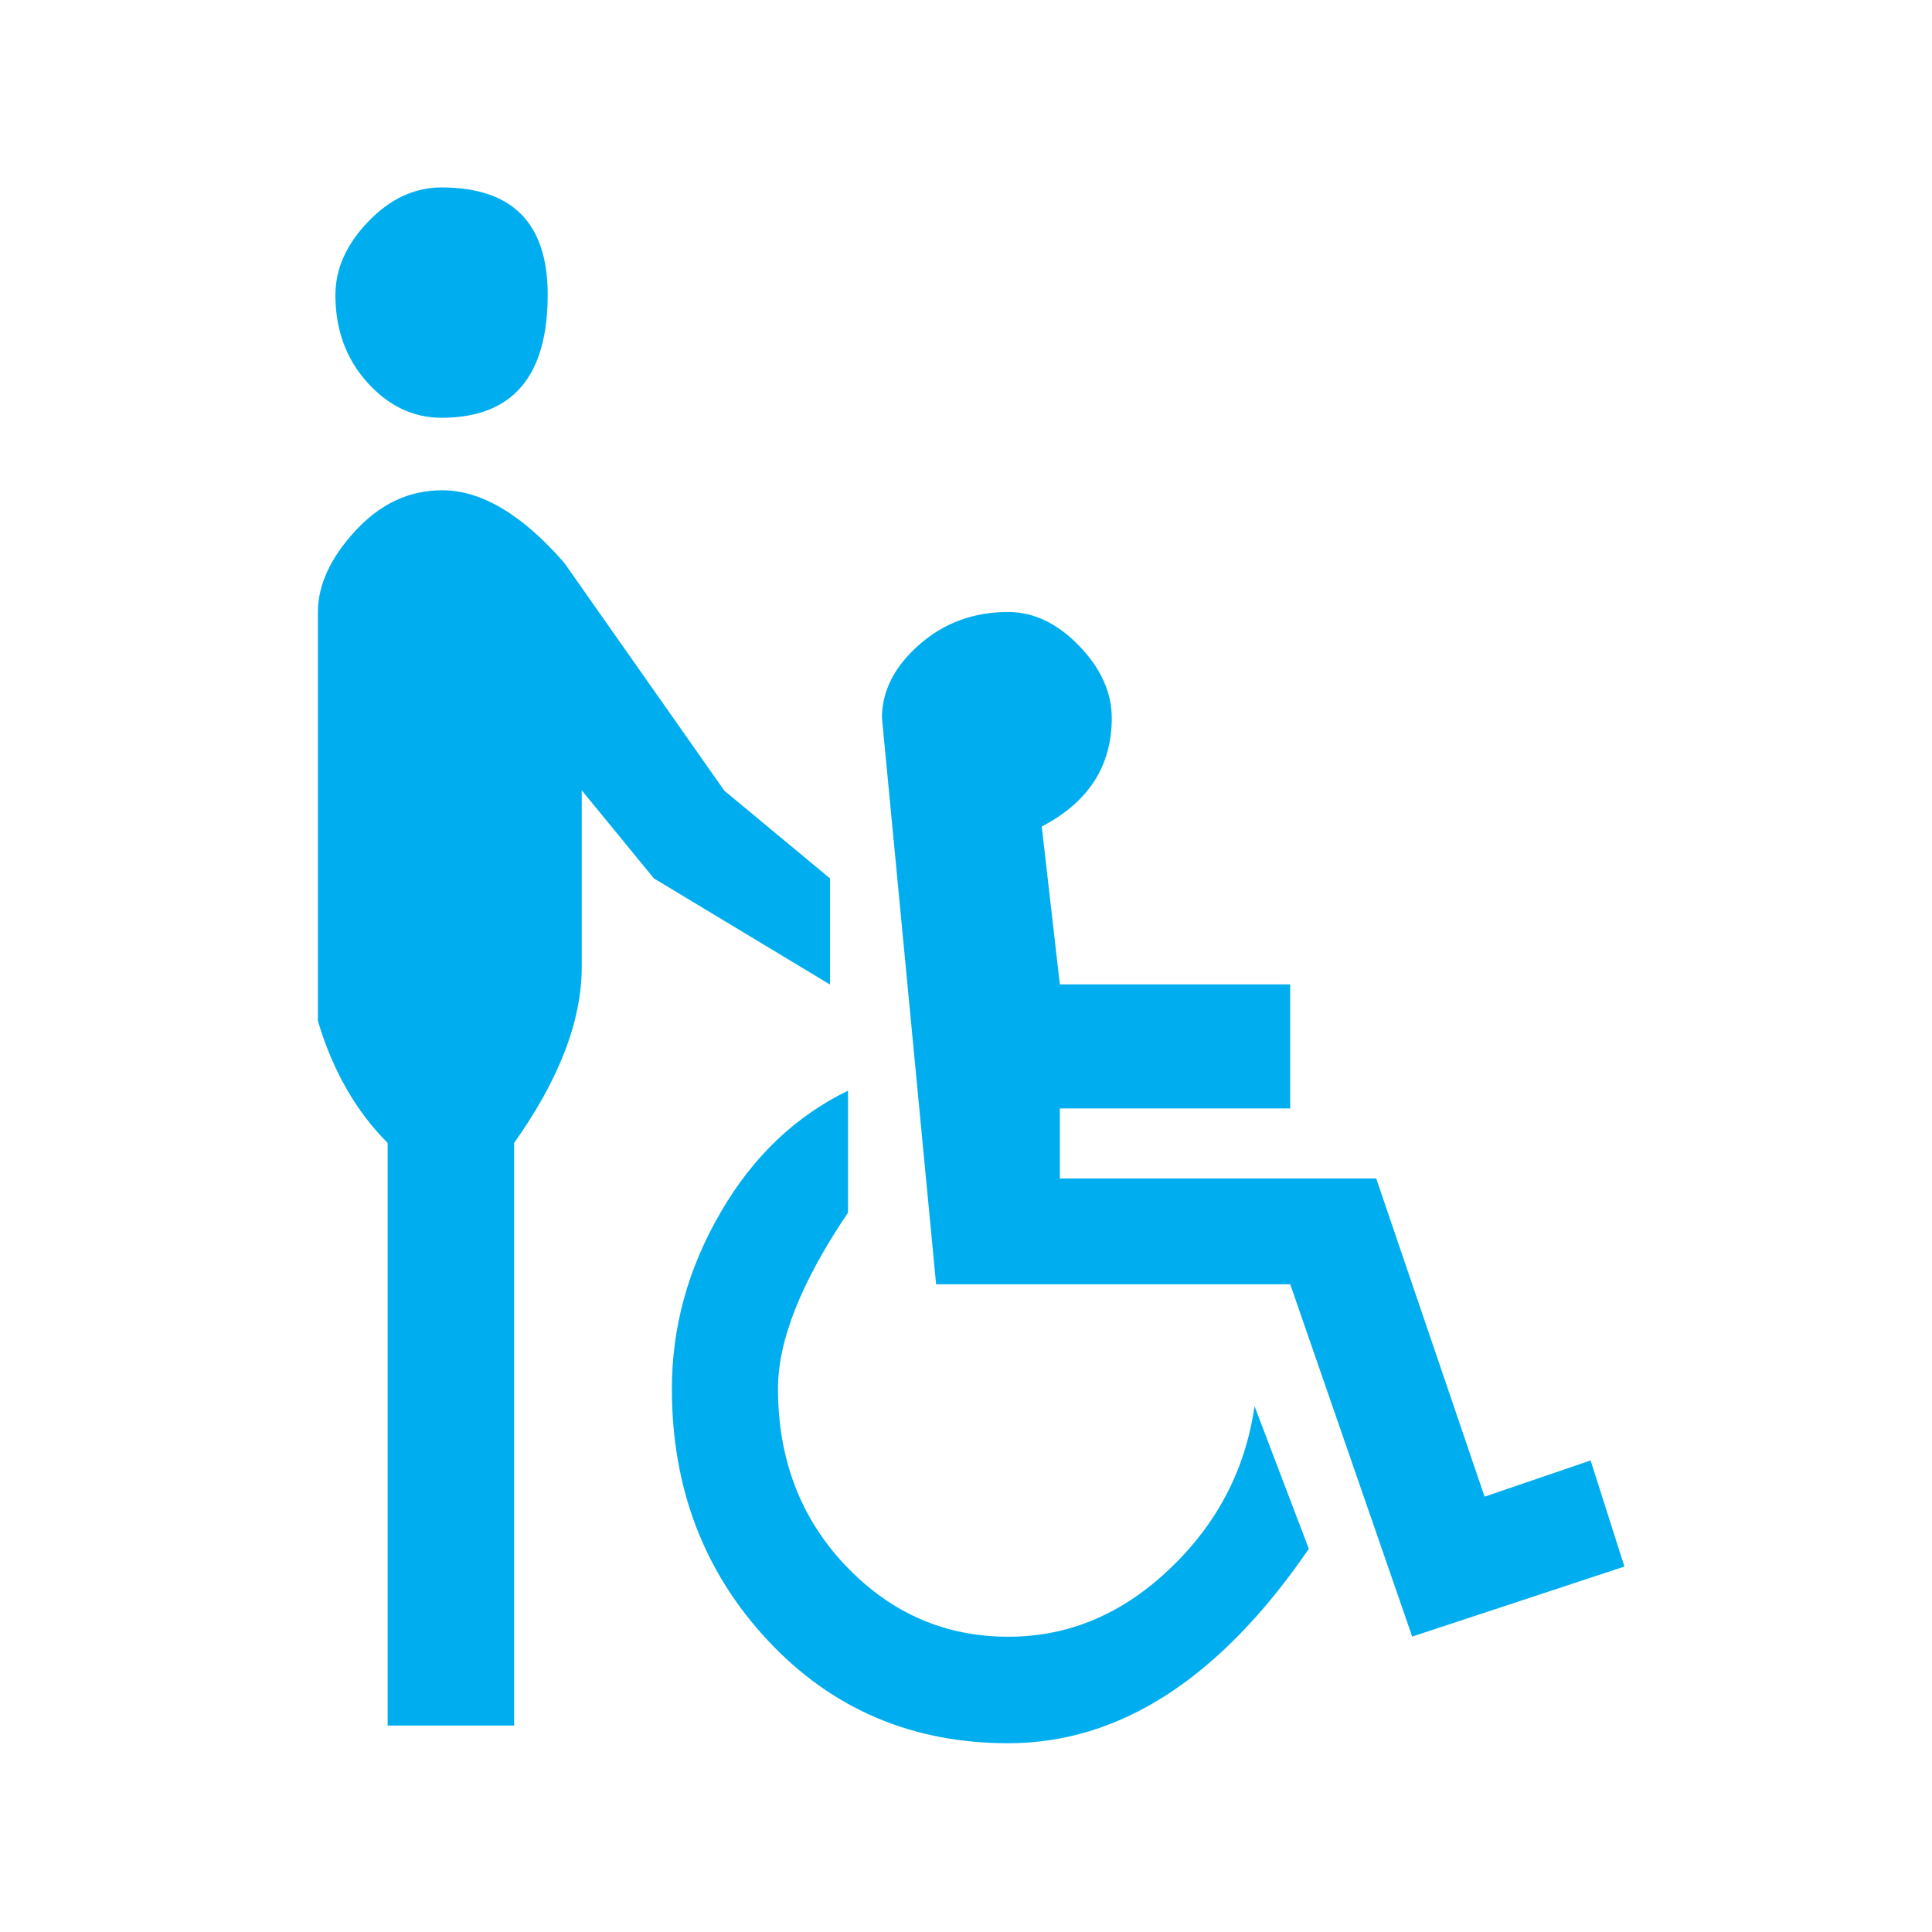
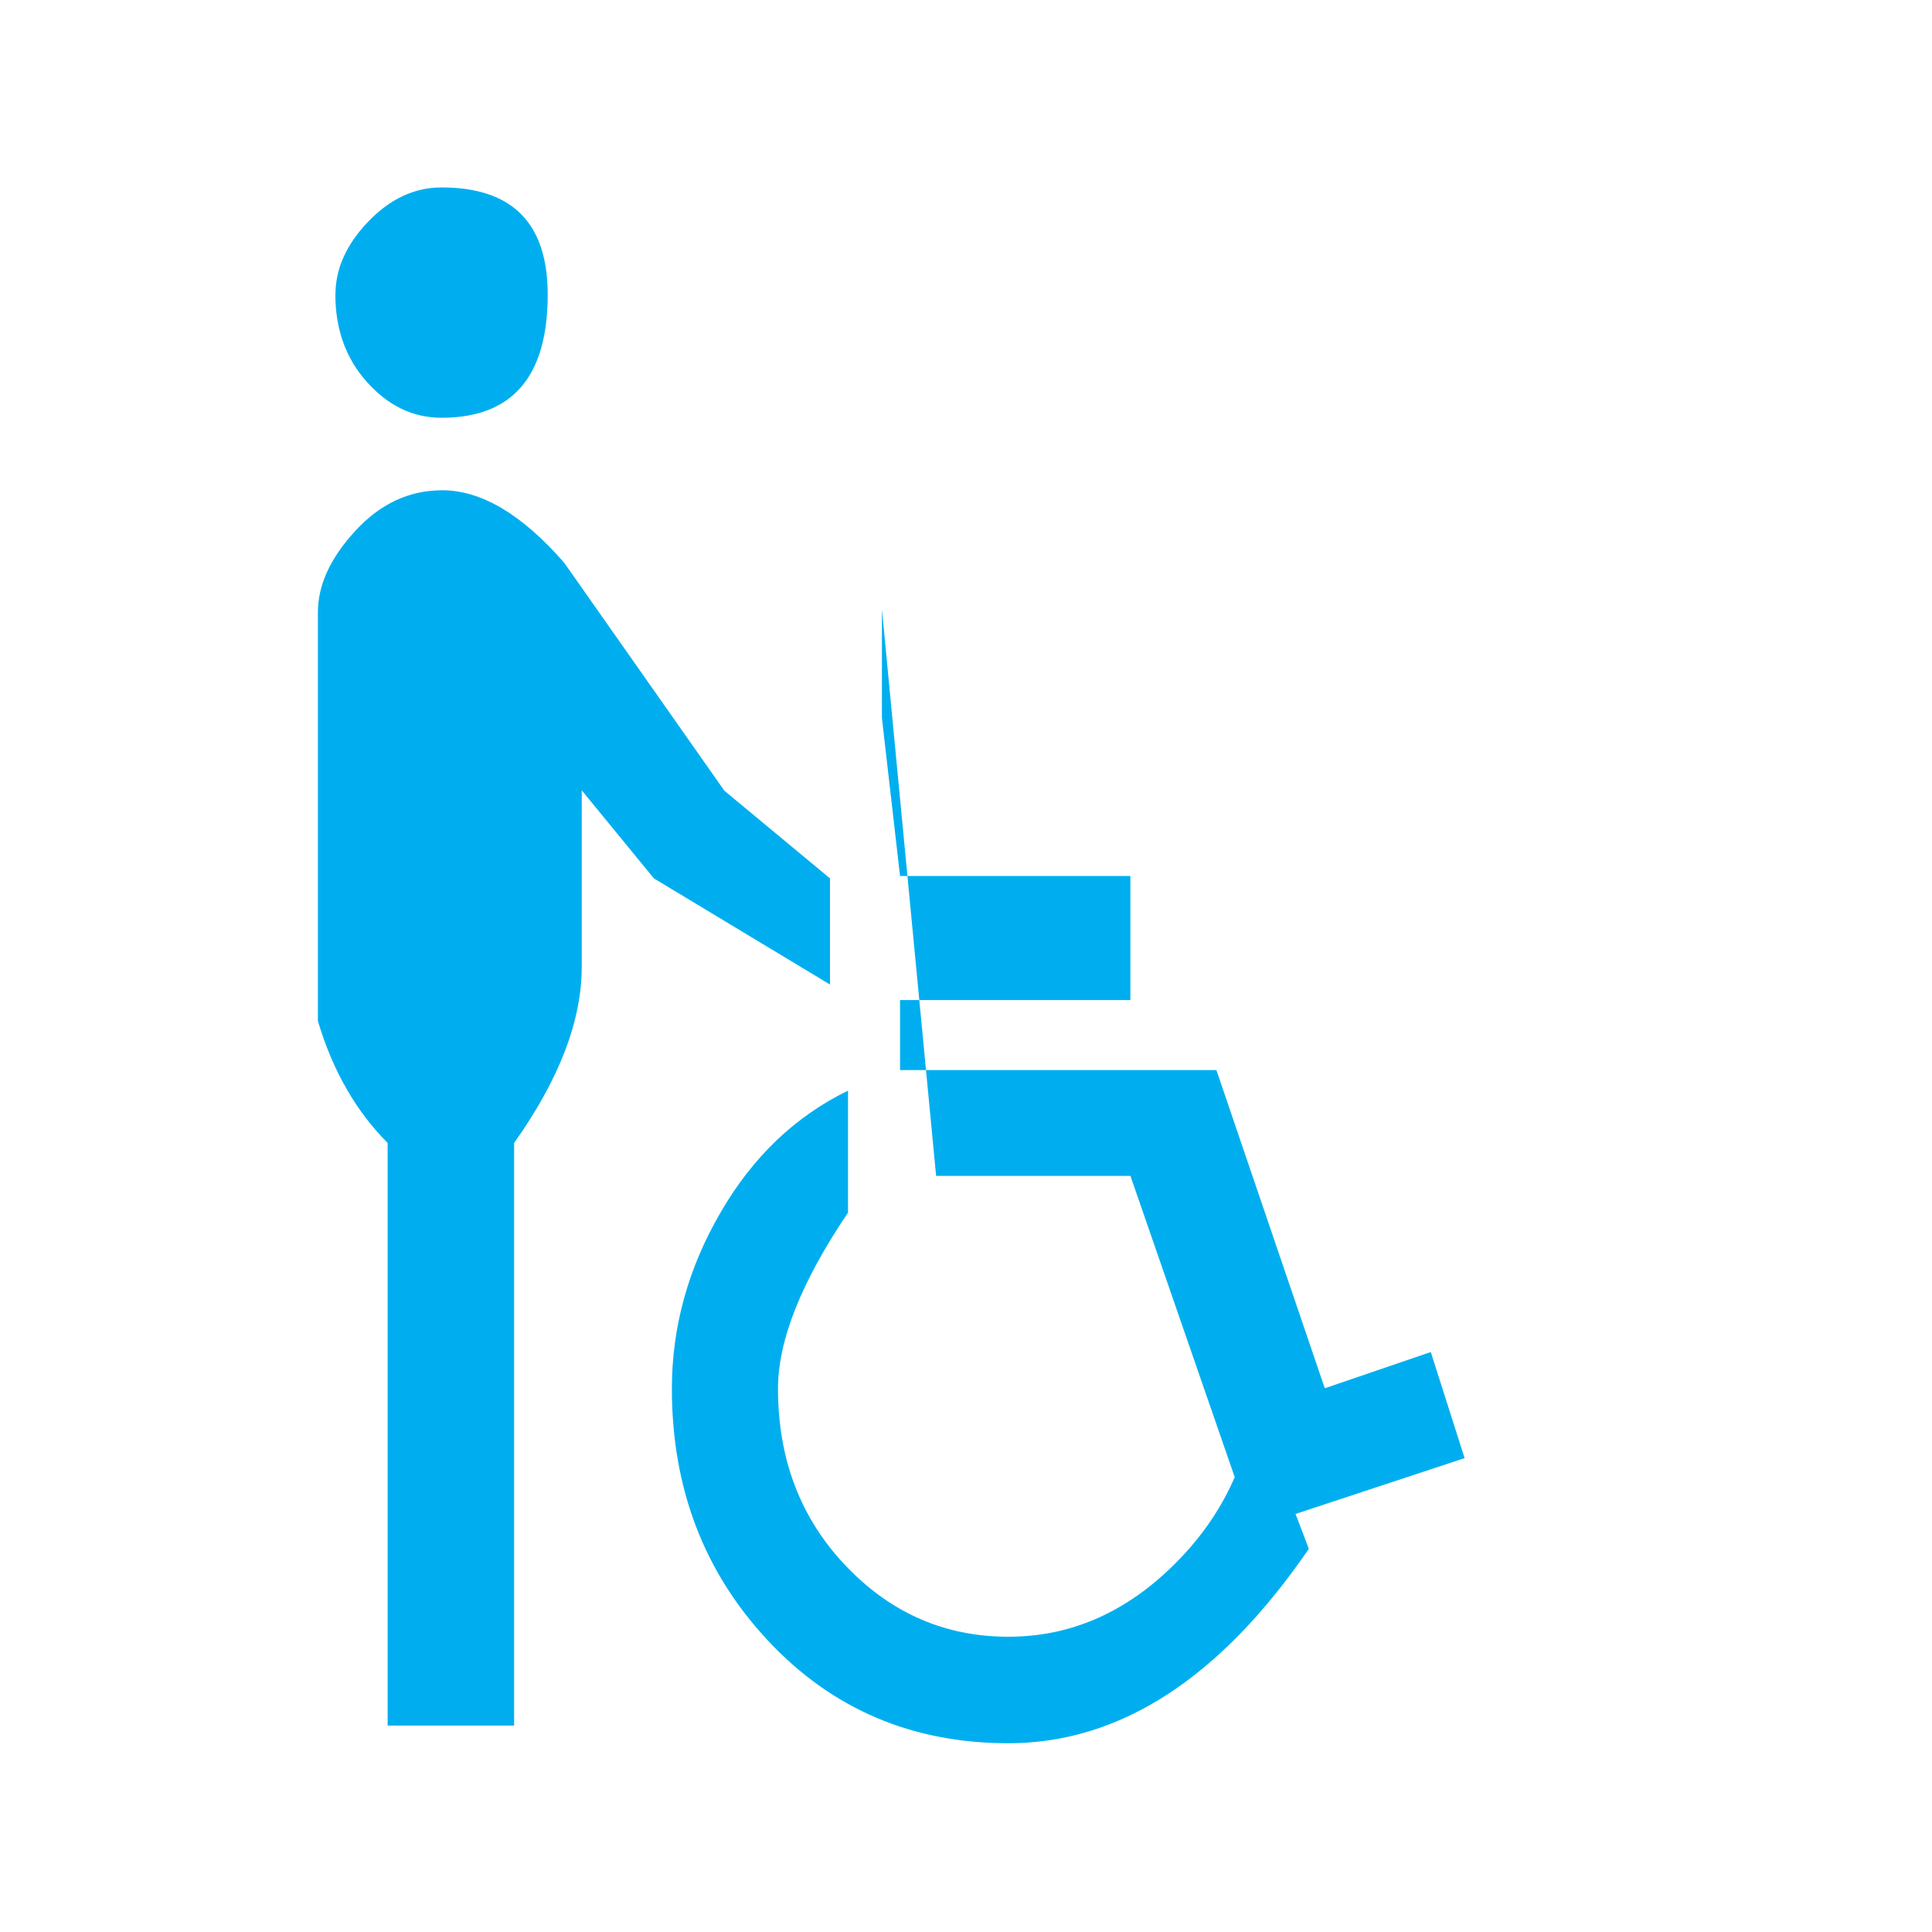
<svg xmlns="http://www.w3.org/2000/svg" viewBox="0 0 64 64">
-   <path fill="#00AEEF" d="M23.98 26.18l3.515 2.918v3.516l-5.834-3.516-2.39-2.917v5.84c0 1.8-.75 3.74-2.24 5.84v19.3h-4.19v-19.3c-1.04-1.04-1.82-2.39-2.31-4.04V20.28c0-.897.41-1.795 1.238-2.693.824-.897 1.783-1.346 2.88-1.346 1.297 0 2.644.8 4.04 2.4l5.31 7.557zM11.112 9.76c0-.855.36-1.662 1.084-2.417.723-.755 1.534-1.134 2.43-1.134 2.344 0 3.517 1.18 3.517 3.55 0 2.72-1.172 4.08-3.516 4.08-.948 0-1.77-.4-2.468-1.18-.7-.78-1.05-1.75-1.05-2.91zm32.24 41.554c-2.943 4.29-6.26 6.433-9.95 6.433-3.19 0-5.846-1.134-7.965-3.403-2.12-2.27-3.18-5.05-3.18-8.34 0-2.045.537-3.99 1.61-5.835 1.07-1.85 2.48-3.19 4.225-4.04v4.04c-1.546 2.29-2.32 4.23-2.32 5.83 0 2.34.75 4.3 2.245 5.87 1.496 1.57 3.29 2.35 5.386 2.35 1.994 0 3.777-.75 5.347-2.25 1.573-1.497 2.507-3.29 2.808-5.387l1.795 4.715zM29.215 23.788c0-.897.412-1.708 1.234-2.43.82-.723 1.8-1.085 2.95-1.085.84 0 1.63.374 2.35 1.122.72.748 1.08 1.546 1.08 2.394 0 1.59-.778 2.79-2.32 3.59l.6 5.23h7.63v4.11h-7.63v2.32h10.48l3.59 10.54 3.512-1.2 1.12 3.515-7.03 2.32-4.04-11.67H31.01l-1.795-18.77z" />
+   <path fill="#00AEEF" d="M23.98 26.18l3.515 2.918v3.516l-5.834-3.516-2.39-2.917v5.84c0 1.8-.75 3.74-2.24 5.84v19.3h-4.19v-19.3c-1.04-1.04-1.82-2.39-2.31-4.04V20.28c0-.897.41-1.795 1.238-2.693.824-.897 1.783-1.346 2.88-1.346 1.297 0 2.644.8 4.04 2.4l5.31 7.557zM11.112 9.76c0-.855.36-1.662 1.084-2.417.723-.755 1.534-1.134 2.43-1.134 2.344 0 3.517 1.18 3.517 3.55 0 2.72-1.172 4.08-3.516 4.08-.948 0-1.77-.4-2.468-1.18-.7-.78-1.05-1.75-1.05-2.91zm32.24 41.554c-2.943 4.29-6.26 6.433-9.95 6.433-3.19 0-5.846-1.134-7.965-3.403-2.12-2.27-3.18-5.05-3.18-8.34 0-2.045.537-3.99 1.61-5.835 1.07-1.85 2.48-3.19 4.225-4.04v4.04c-1.546 2.29-2.32 4.23-2.32 5.83 0 2.34.75 4.3 2.245 5.87 1.496 1.57 3.29 2.35 5.386 2.35 1.994 0 3.777-.75 5.347-2.25 1.573-1.497 2.507-3.29 2.808-5.387l1.795 4.715zM29.215 23.788l.6 5.23h7.63v4.11h-7.63v2.32h10.48l3.59 10.54 3.512-1.2 1.12 3.515-7.03 2.32-4.04-11.67H31.01l-1.795-18.77z" />
</svg>